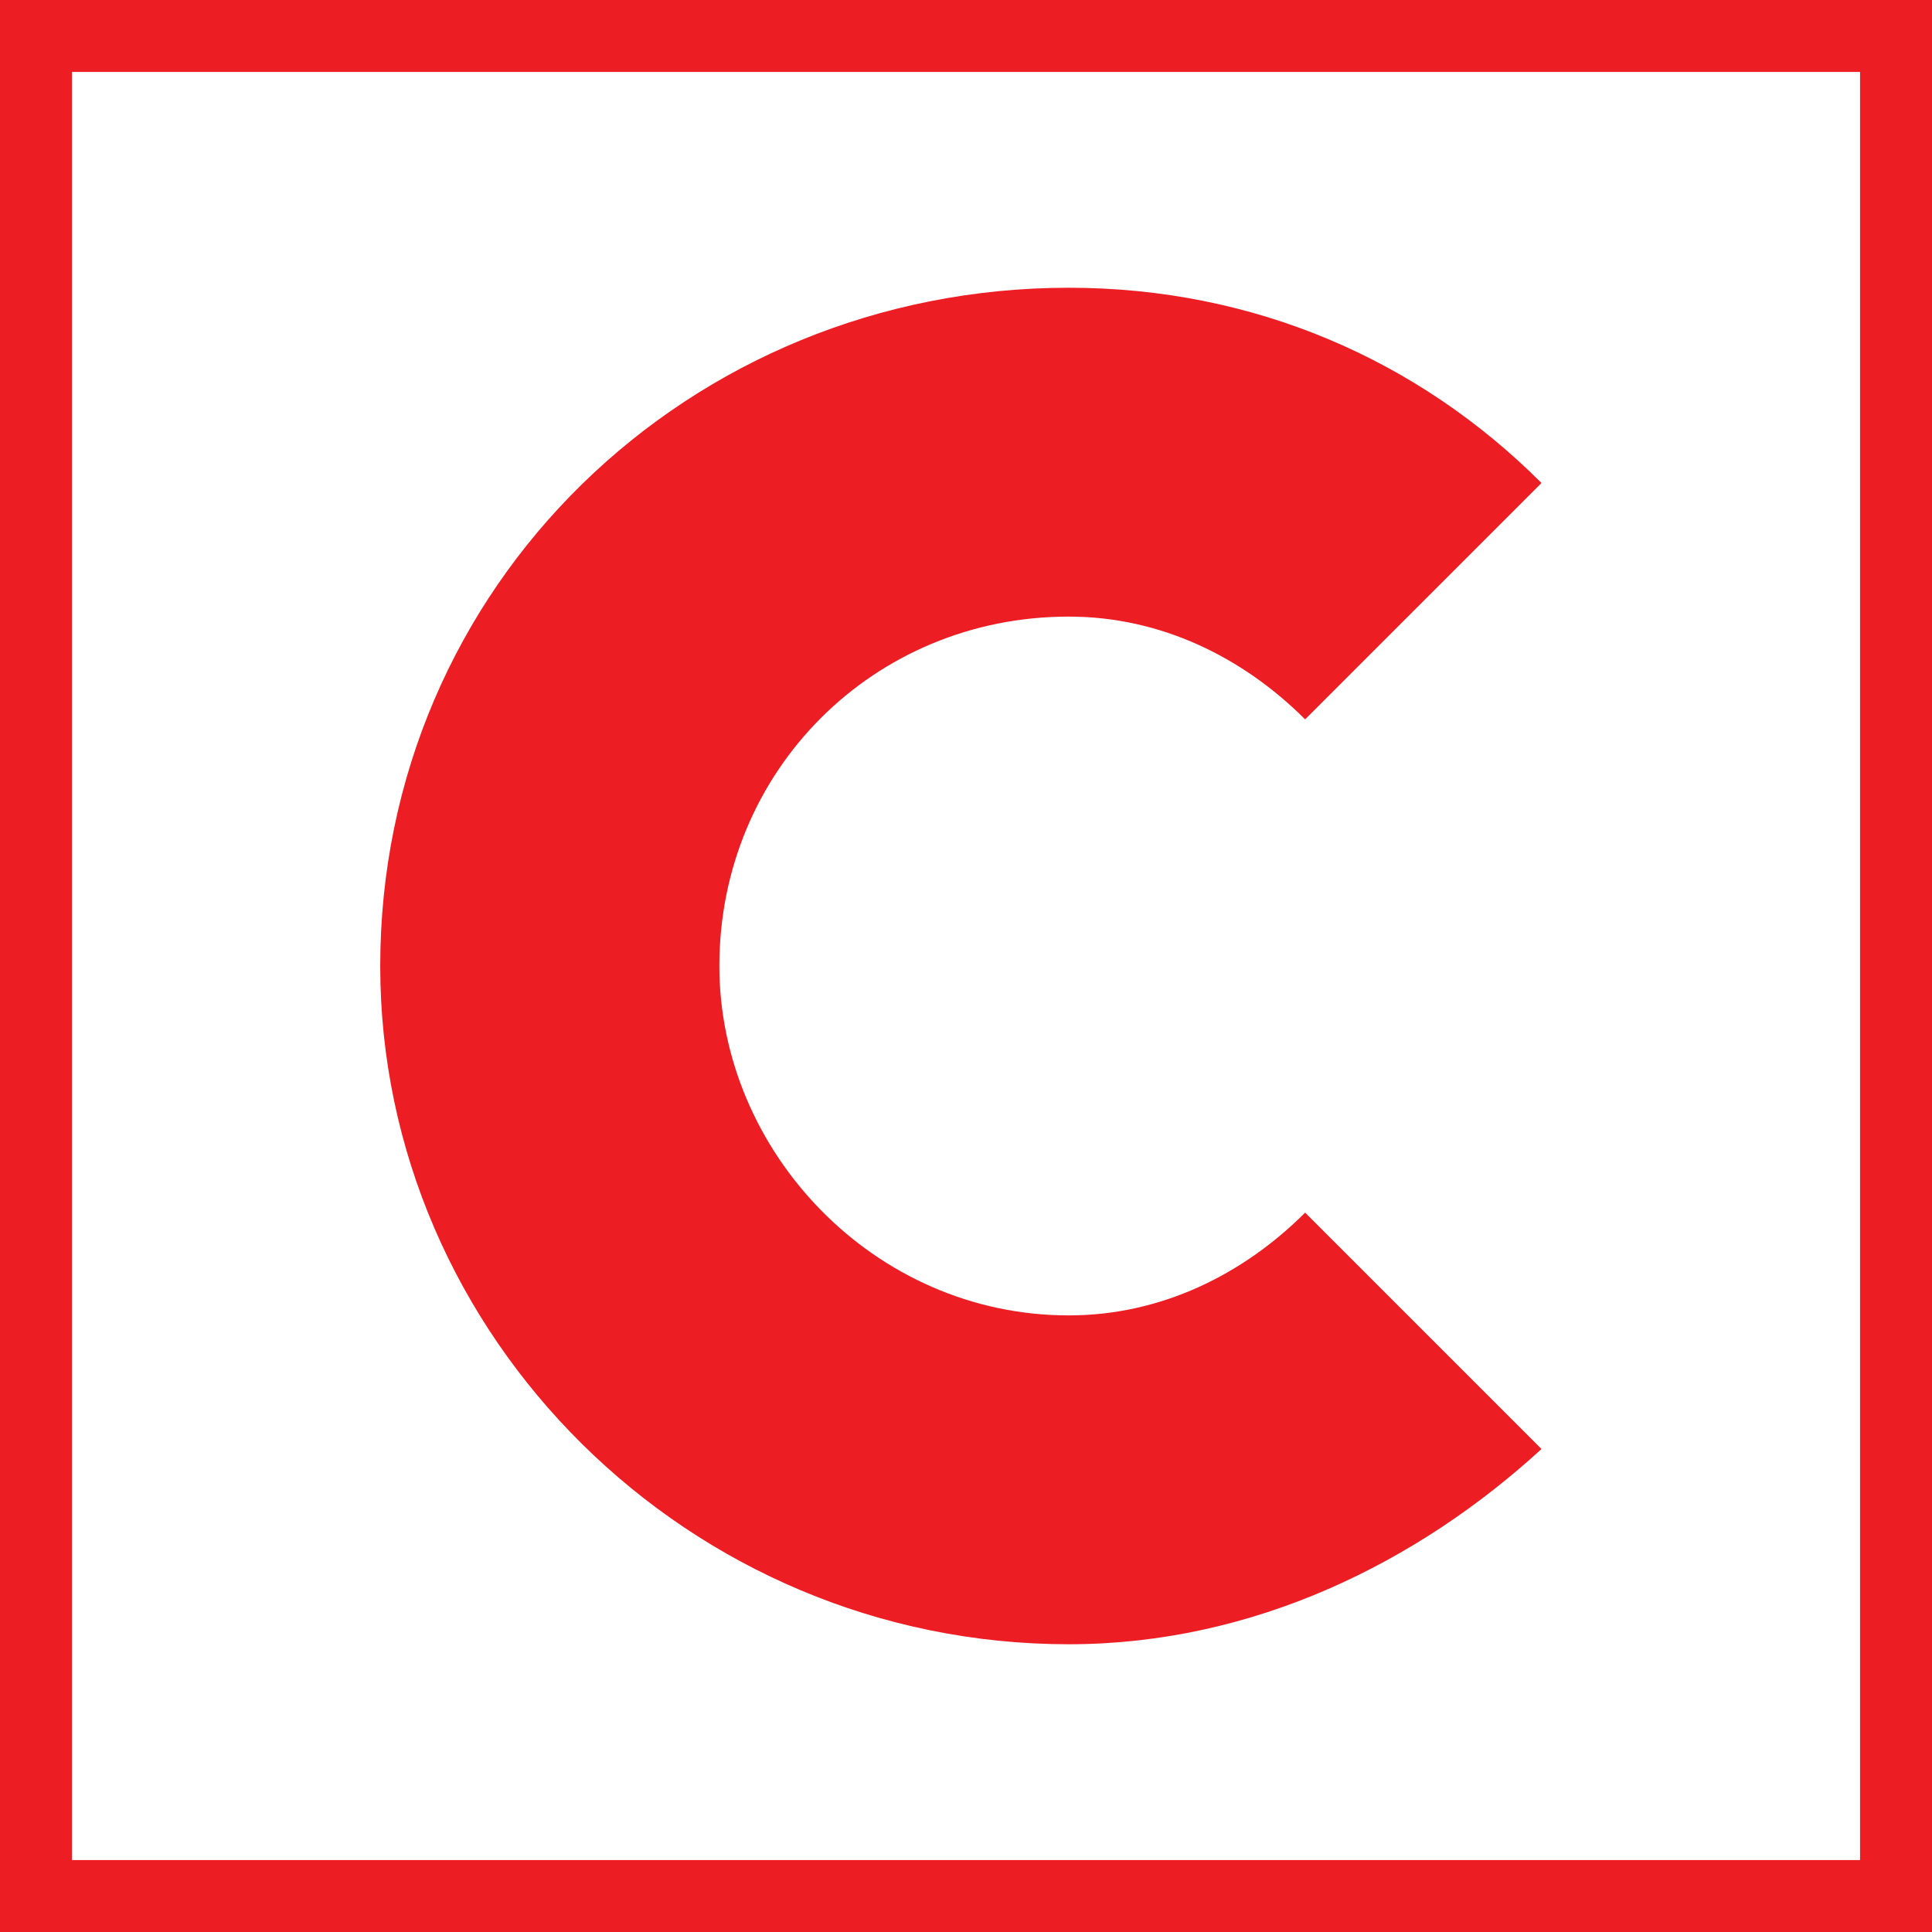
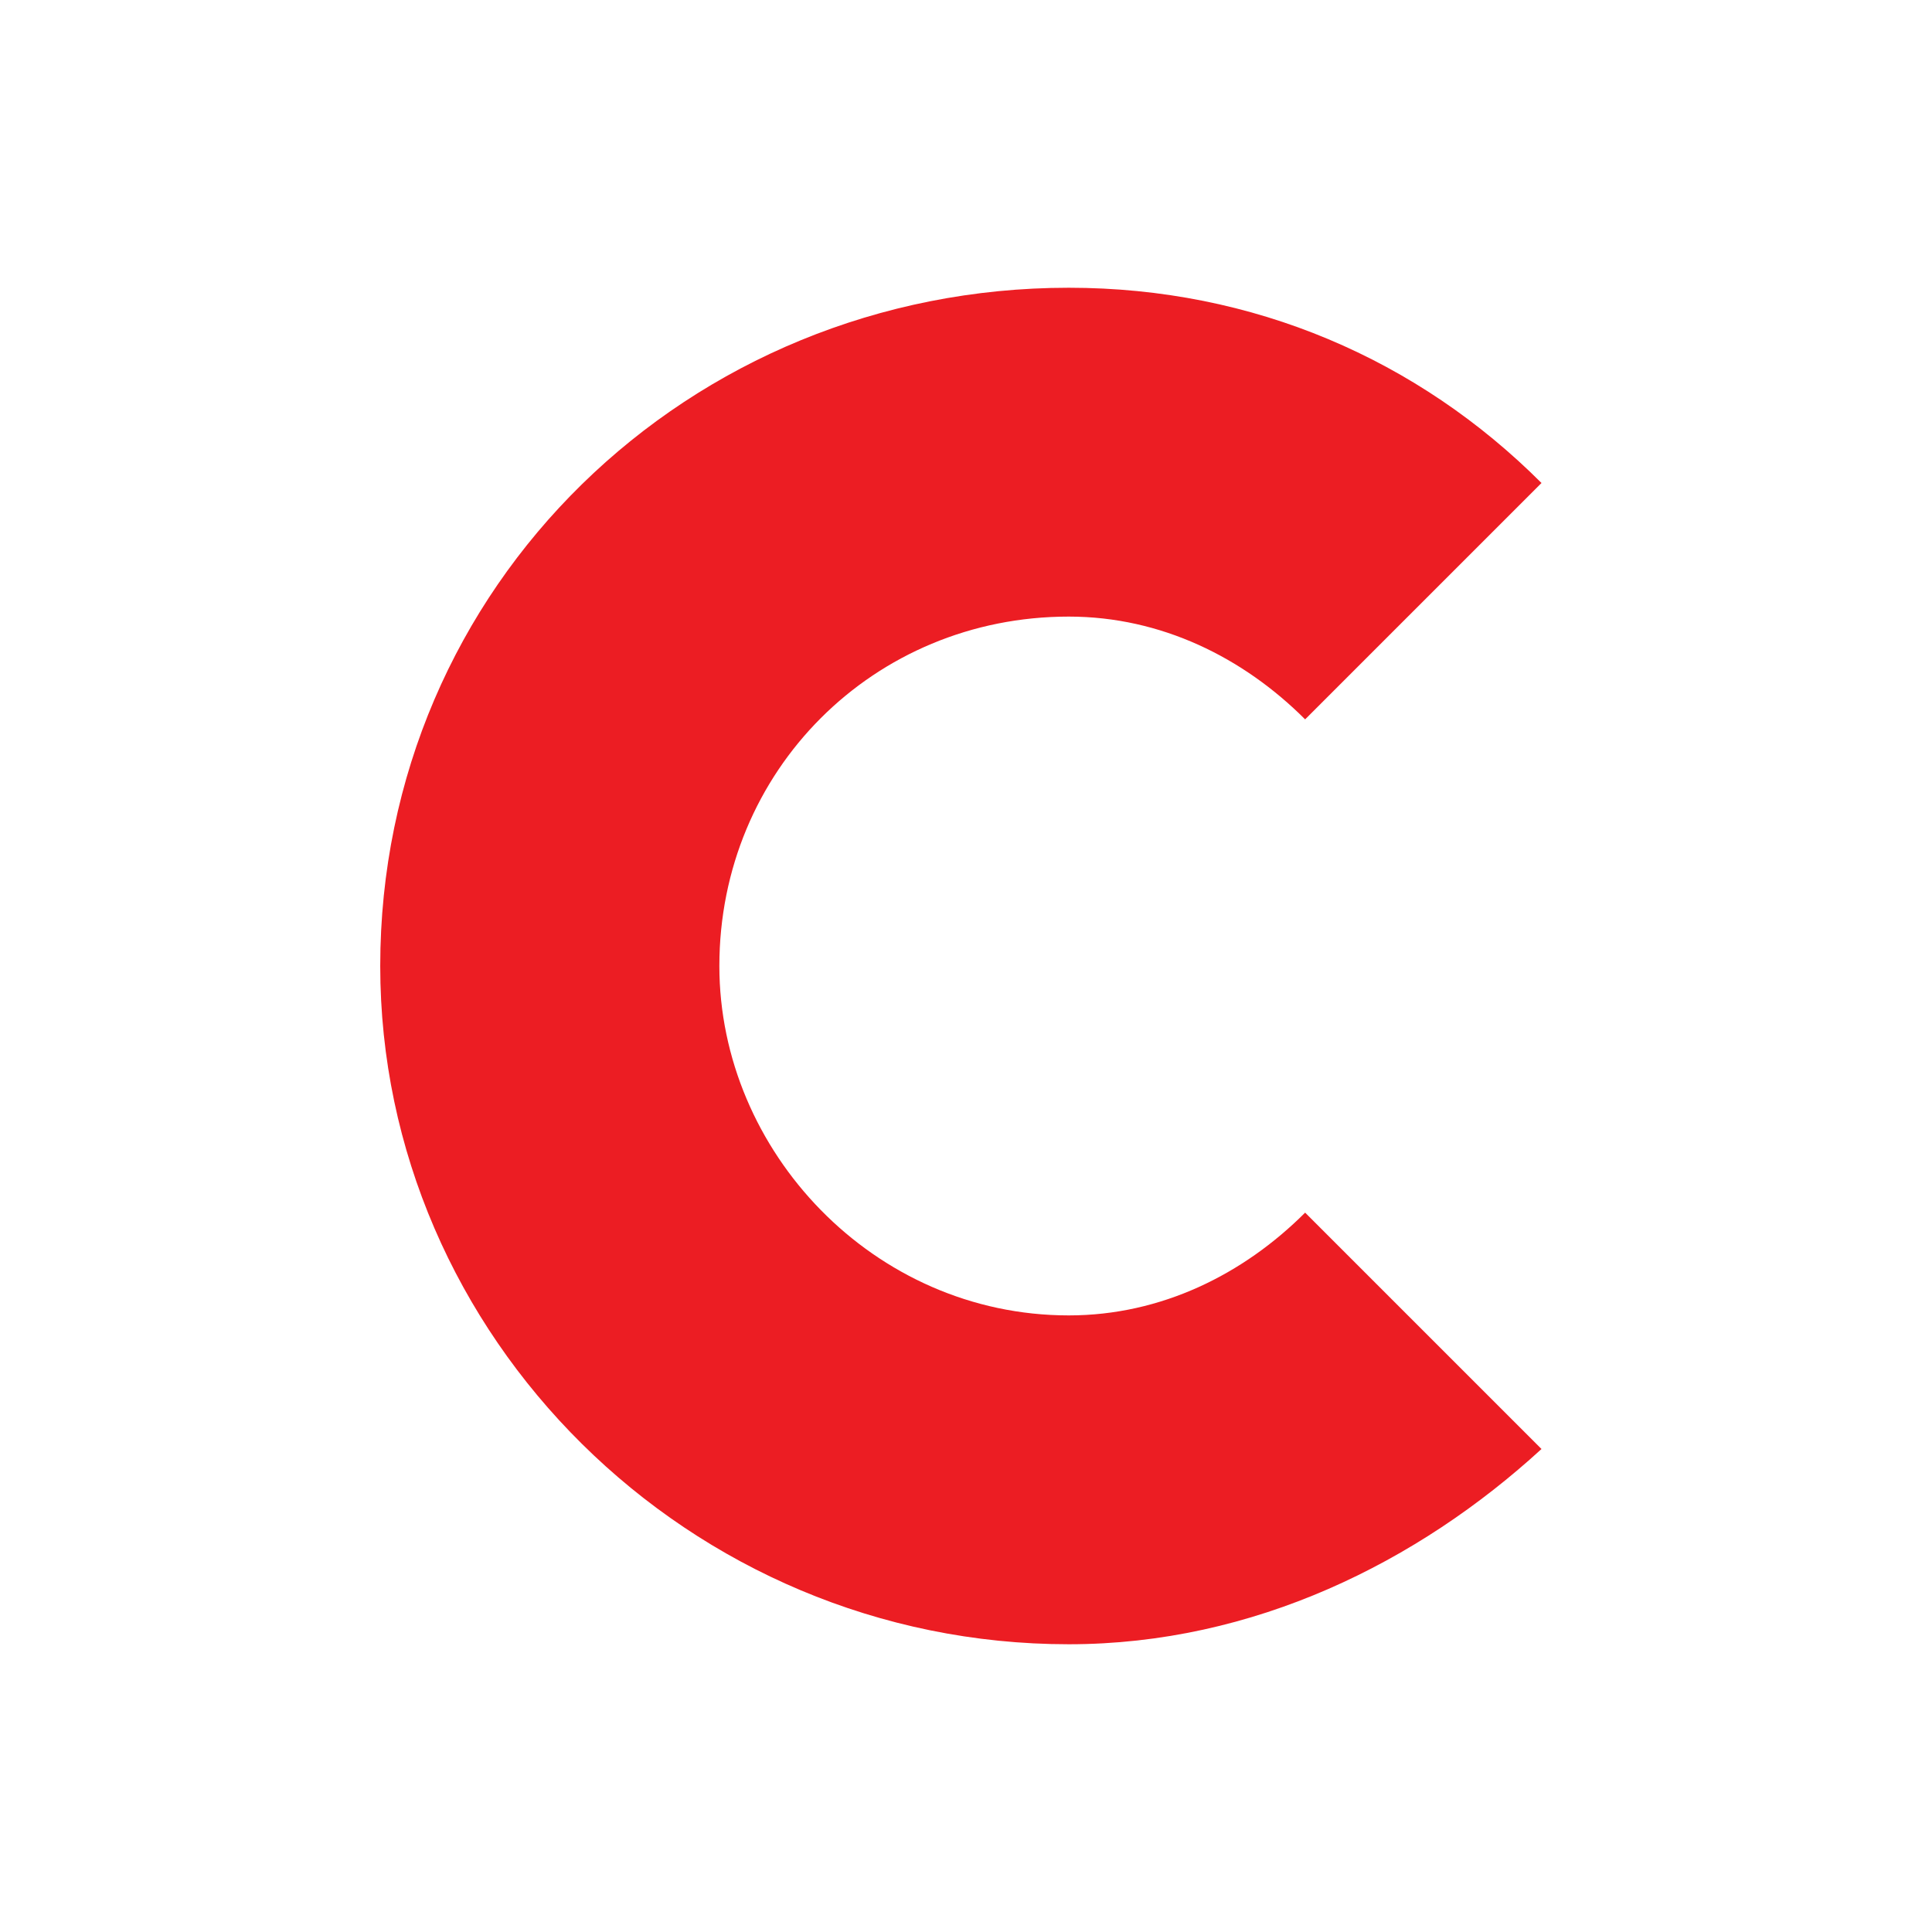
<svg xmlns="http://www.w3.org/2000/svg" xml:space="preserve" width="722px" height="722px" version="1.1" style="shape-rendering:geometricPrecision; text-rendering:geometricPrecision; image-rendering:optimizeQuality; fill-rule:evenodd; clip-rule:evenodd" viewBox="0 0 188 188">
  <defs>
    <style type="text/css">
   
    .fil1 {fill:#EC1D23}
    .fil0 {fill:#EC1D23;fill-rule:nonzero}
   
  </style>
  </defs>
  <g id="Vrstva_x0020_1">
-     <path class="fil0" d="M3 0l181 0 4 0 0 3 0 181 0 4 -4 0 -181 0 -3 0 0 -4 0 -181 0 -3 3 0zm178 7l-174 0 0 174 174 0 0 -174z" />
    <path class="fil1" d="M104 60c9,0 17,4 23,10l23 -23c-12,-12 -28,-19 -46,-19 -37,0 -67,29 -67,66 0,36 30,66 67,66 18,0 34,-8 46,-19l-23 -23c-6,6 -14,10 -23,10 -19,0 -34,-16 -34,-34 0,-19 15,-34 34,-34z" />
  </g>
</svg>